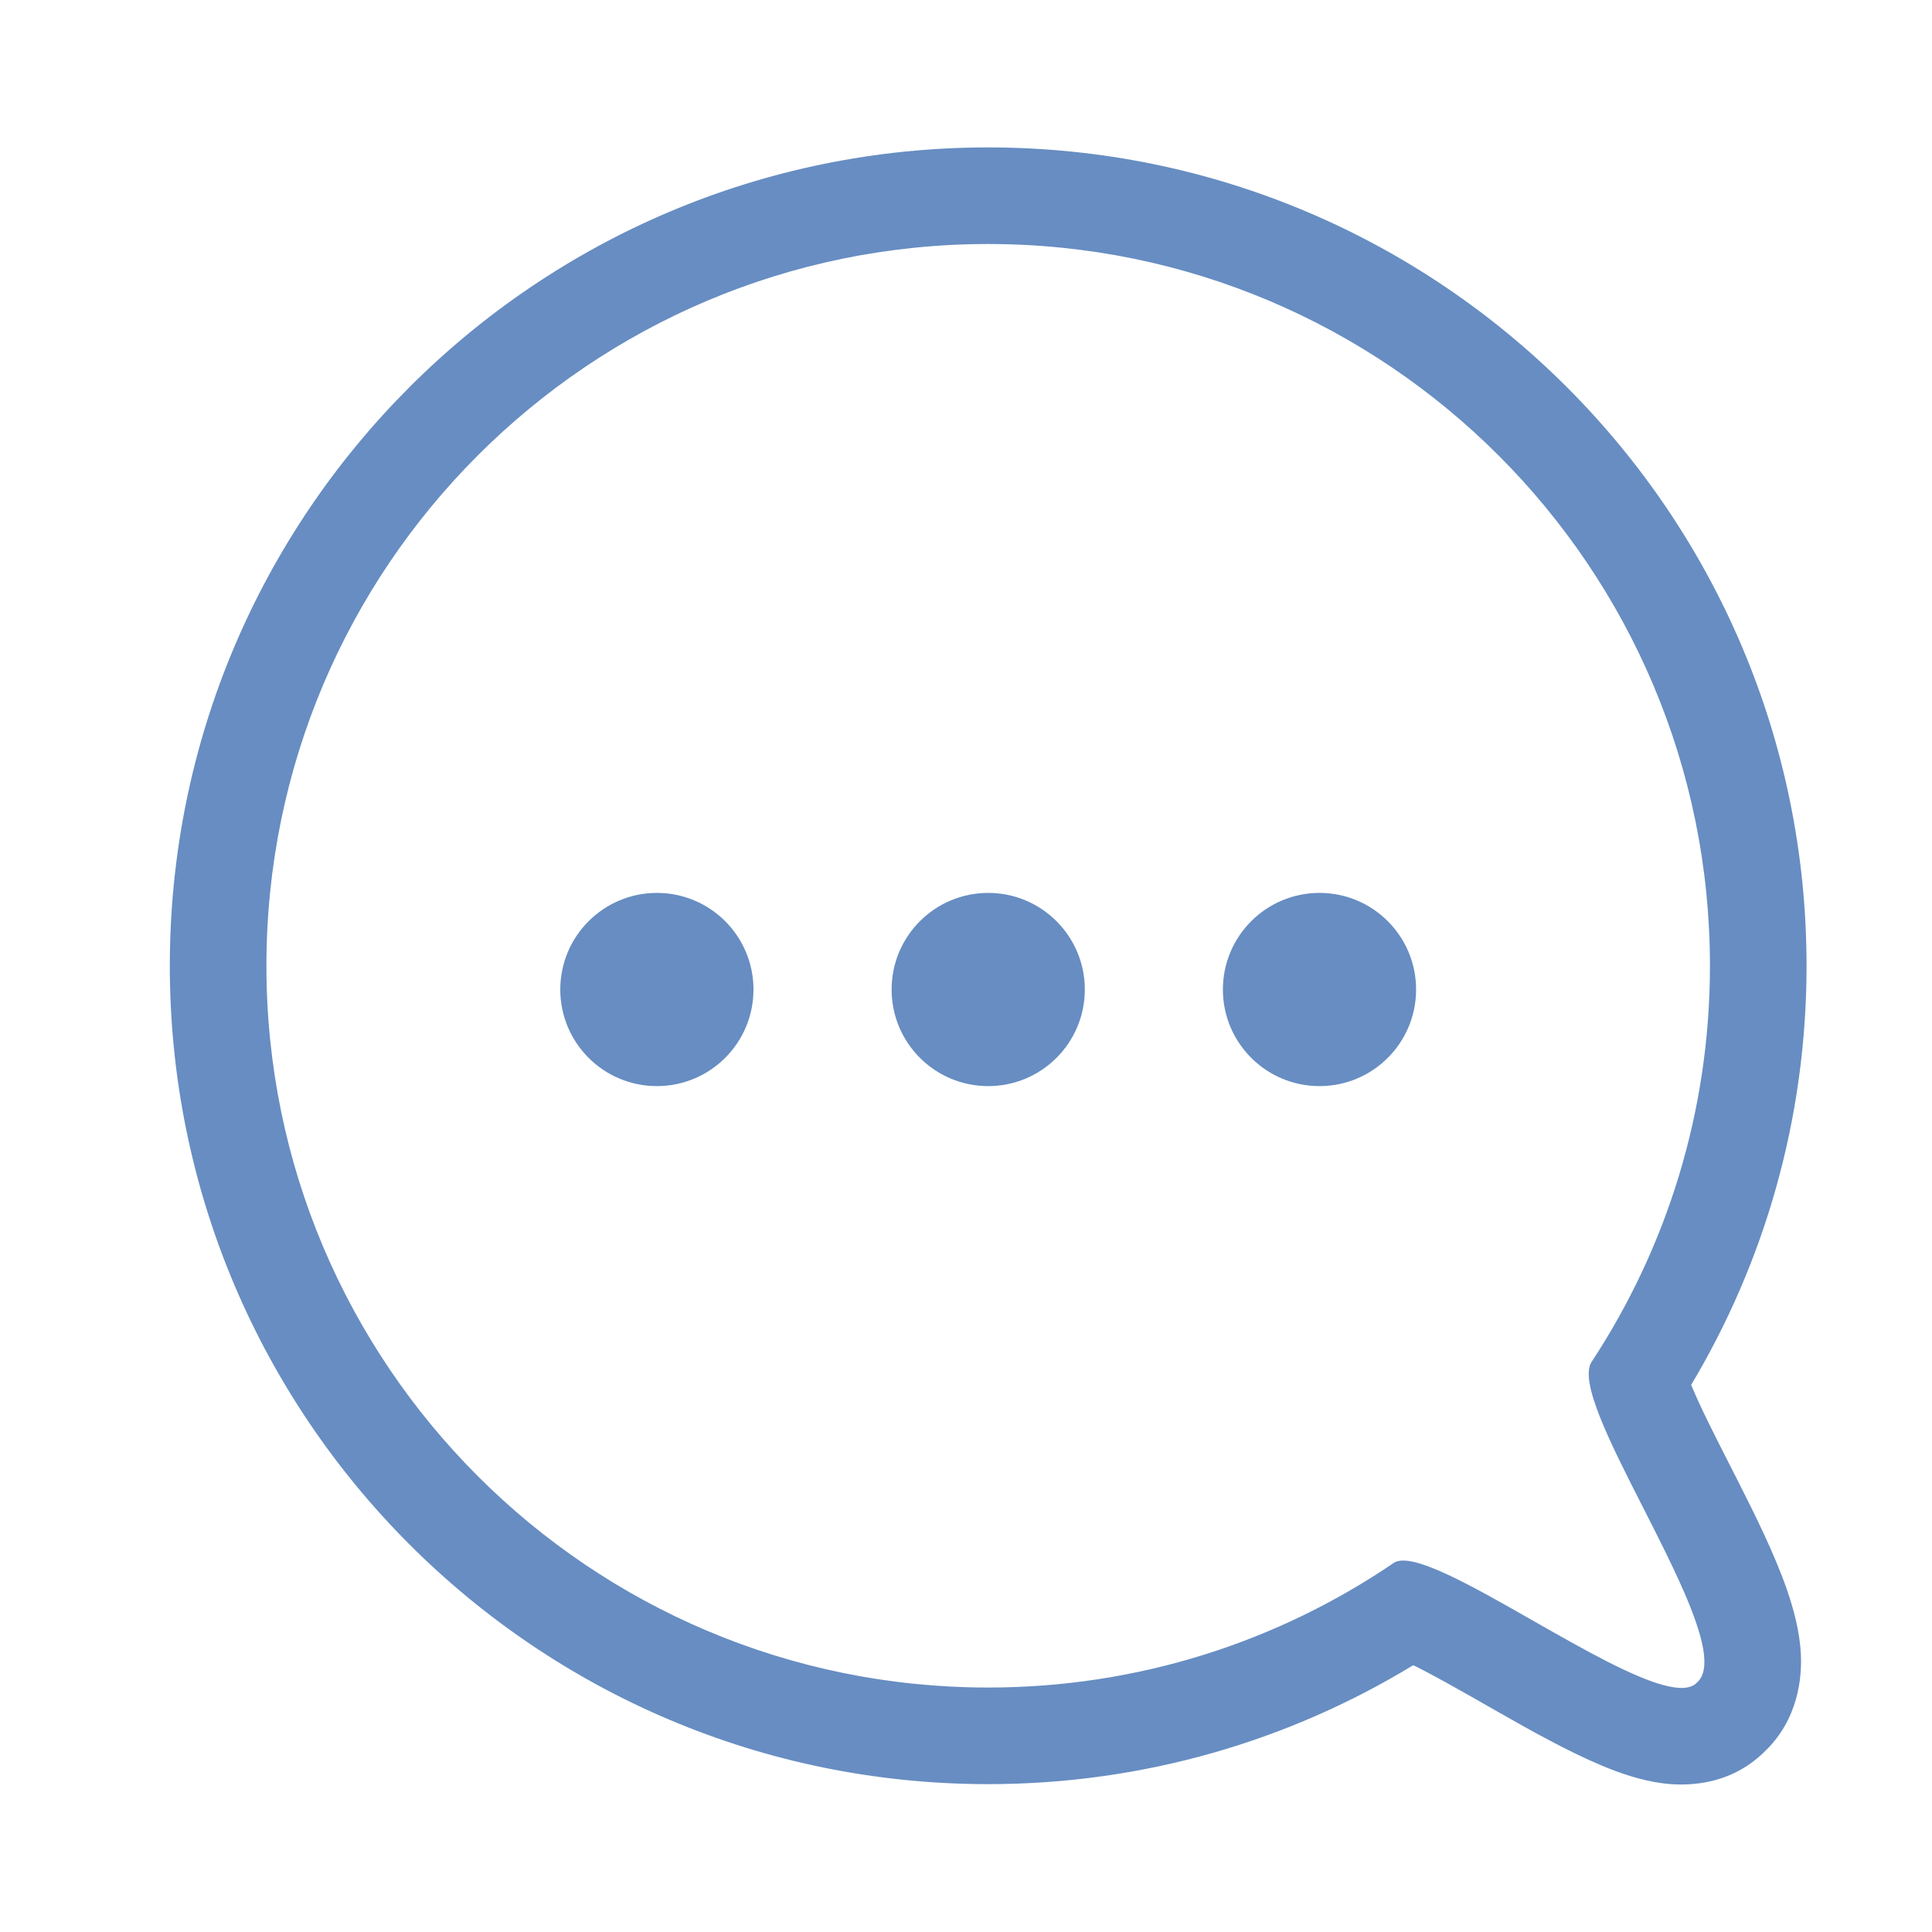
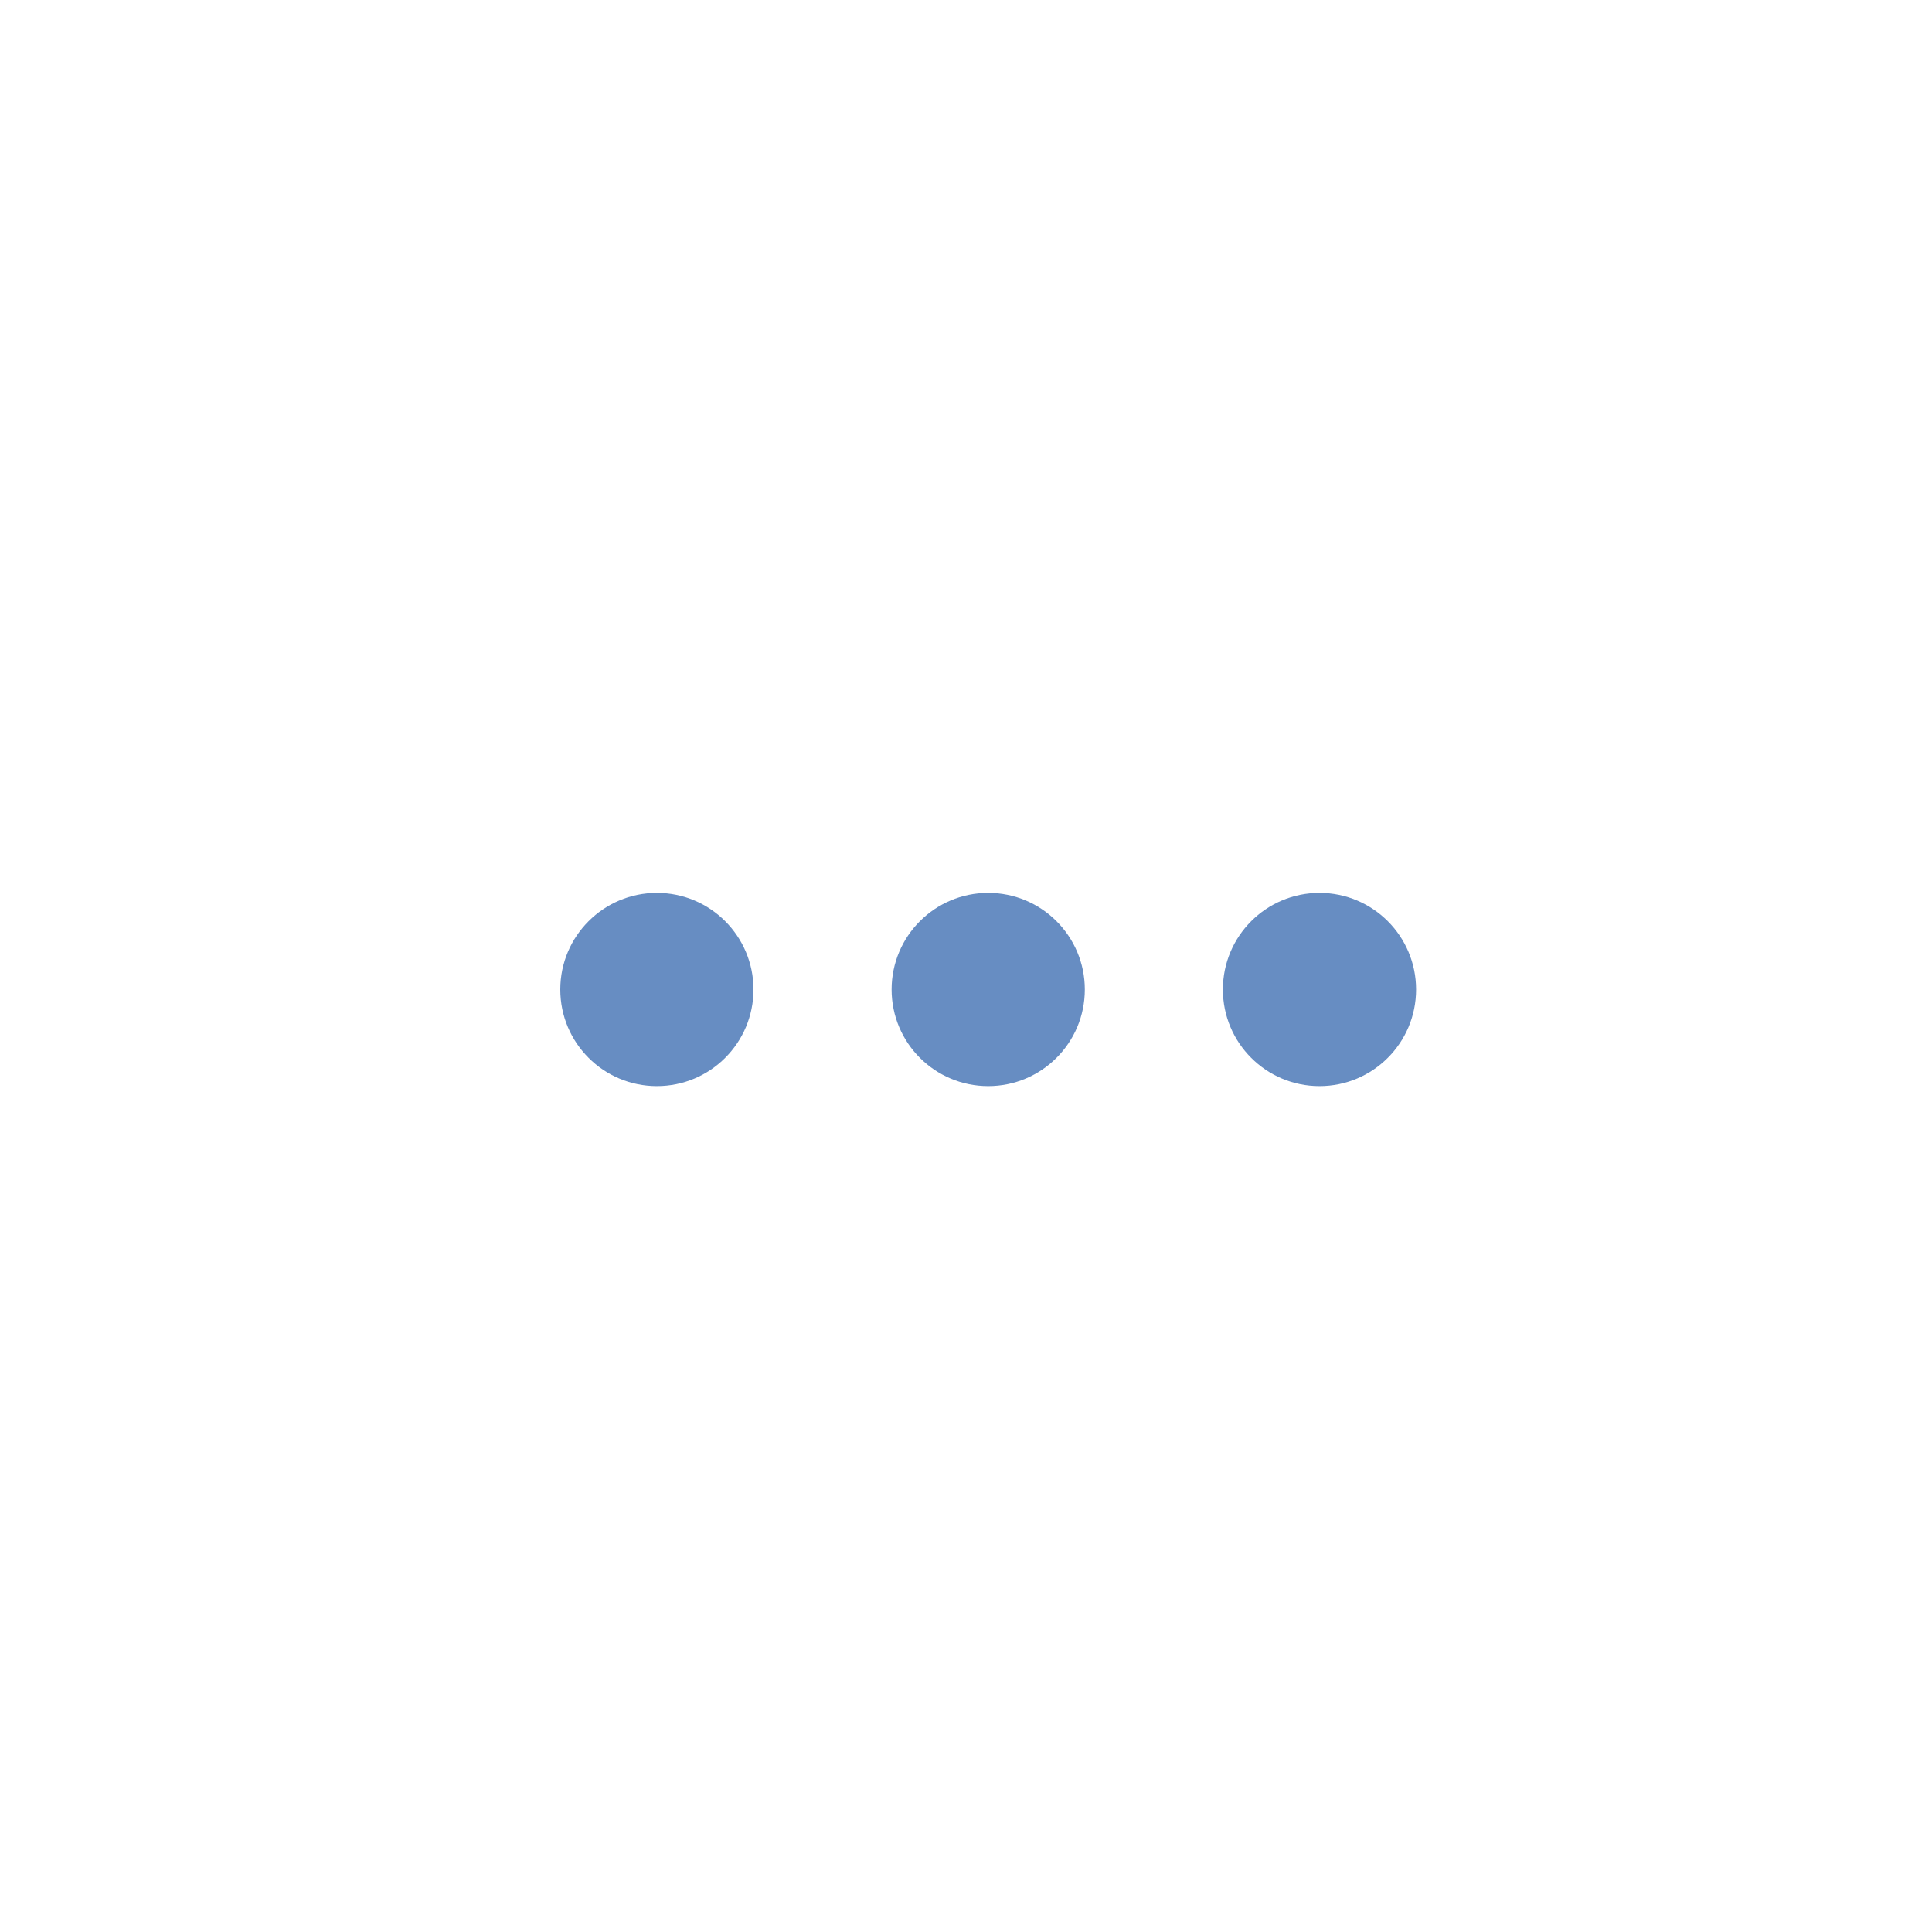
<svg xmlns="http://www.w3.org/2000/svg" fill="none" viewBox="0 0 30 30" height="30" width="30">
  <g clip-path="url(#clip0_211_6466)">
    <path fill="#678DC2" d="M8.7 15.365C8.7 14.537 9.372 13.865 10.2 13.865C11.029 13.865 11.7 14.537 11.7 15.365C11.7 16.194 11.029 16.865 10.2 16.865C9.372 16.865 8.7 16.194 8.7 15.365Z" />
    <path fill="#678DC2" d="M13.845 15.365C13.845 14.537 14.516 13.865 15.345 13.865C16.173 13.865 16.845 14.537 16.845 15.365C16.845 16.194 16.173 16.865 15.345 16.865C14.516 16.865 13.845 16.194 13.845 15.365Z" />
    <path fill="#678DC2" d="M18.989 15.365C18.989 14.537 19.661 13.865 20.489 13.865C21.318 13.865 21.989 14.537 21.989 15.365C21.989 16.194 21.318 16.865 20.489 16.865C19.661 16.865 18.989 16.194 18.989 15.365Z" />
-     <path fill="#678DC2" d="M24.966 25.805C24.962 25.803 24.958 25.801 24.954 25.799C24.592 25.614 24.195 25.388 23.805 25.166C22.837 24.614 21.91 24.086 21.642 24.269C19.847 25.49 17.679 26.204 15.344 26.204C9.154 26.204 4.137 21.186 4.137 14.997C4.137 8.807 9.154 3.789 15.344 3.789C21.534 3.789 26.552 8.807 26.552 14.997C26.552 17.268 25.876 19.381 24.715 21.146C24.516 21.449 25.005 22.41 25.517 23.415C25.737 23.849 25.962 24.29 26.137 24.691C26.14 24.698 26.143 24.704 26.146 24.711C26.435 25.375 26.585 25.923 26.35 26.127C26.159 26.331 25.618 26.136 24.966 25.805ZM27.389 27.21C26.818 27.767 26.102 27.728 25.819 27.691C25.468 27.646 25.134 27.525 24.88 27.419C24.358 27.202 23.761 26.867 23.259 26.581C23.191 26.543 23.125 26.505 23.061 26.468C22.625 26.22 22.253 26.008 21.945 25.857C20.02 27.029 17.759 27.704 15.344 27.704C8.326 27.704 2.637 22.015 2.637 14.997C2.637 7.978 8.326 2.289 15.344 2.289C22.362 2.289 28.052 7.978 28.052 14.997C28.052 17.373 27.398 19.601 26.26 21.505C26.264 21.515 26.268 21.524 26.273 21.534C26.41 21.863 26.611 22.259 26.849 22.727C26.89 22.807 26.932 22.89 26.975 22.974C27.243 23.503 27.558 24.135 27.75 24.692C27.844 24.965 27.947 25.322 27.964 25.696C27.979 26.034 27.934 26.698 27.389 27.21Z" clip-rule="evenodd" fill-rule="evenodd" />
  </g>
  <defs>
    <clipPath id="clip0_211_6466">
      <rect fill="white" height="30" width="30" />
    </clipPath>
  </defs>
</svg>